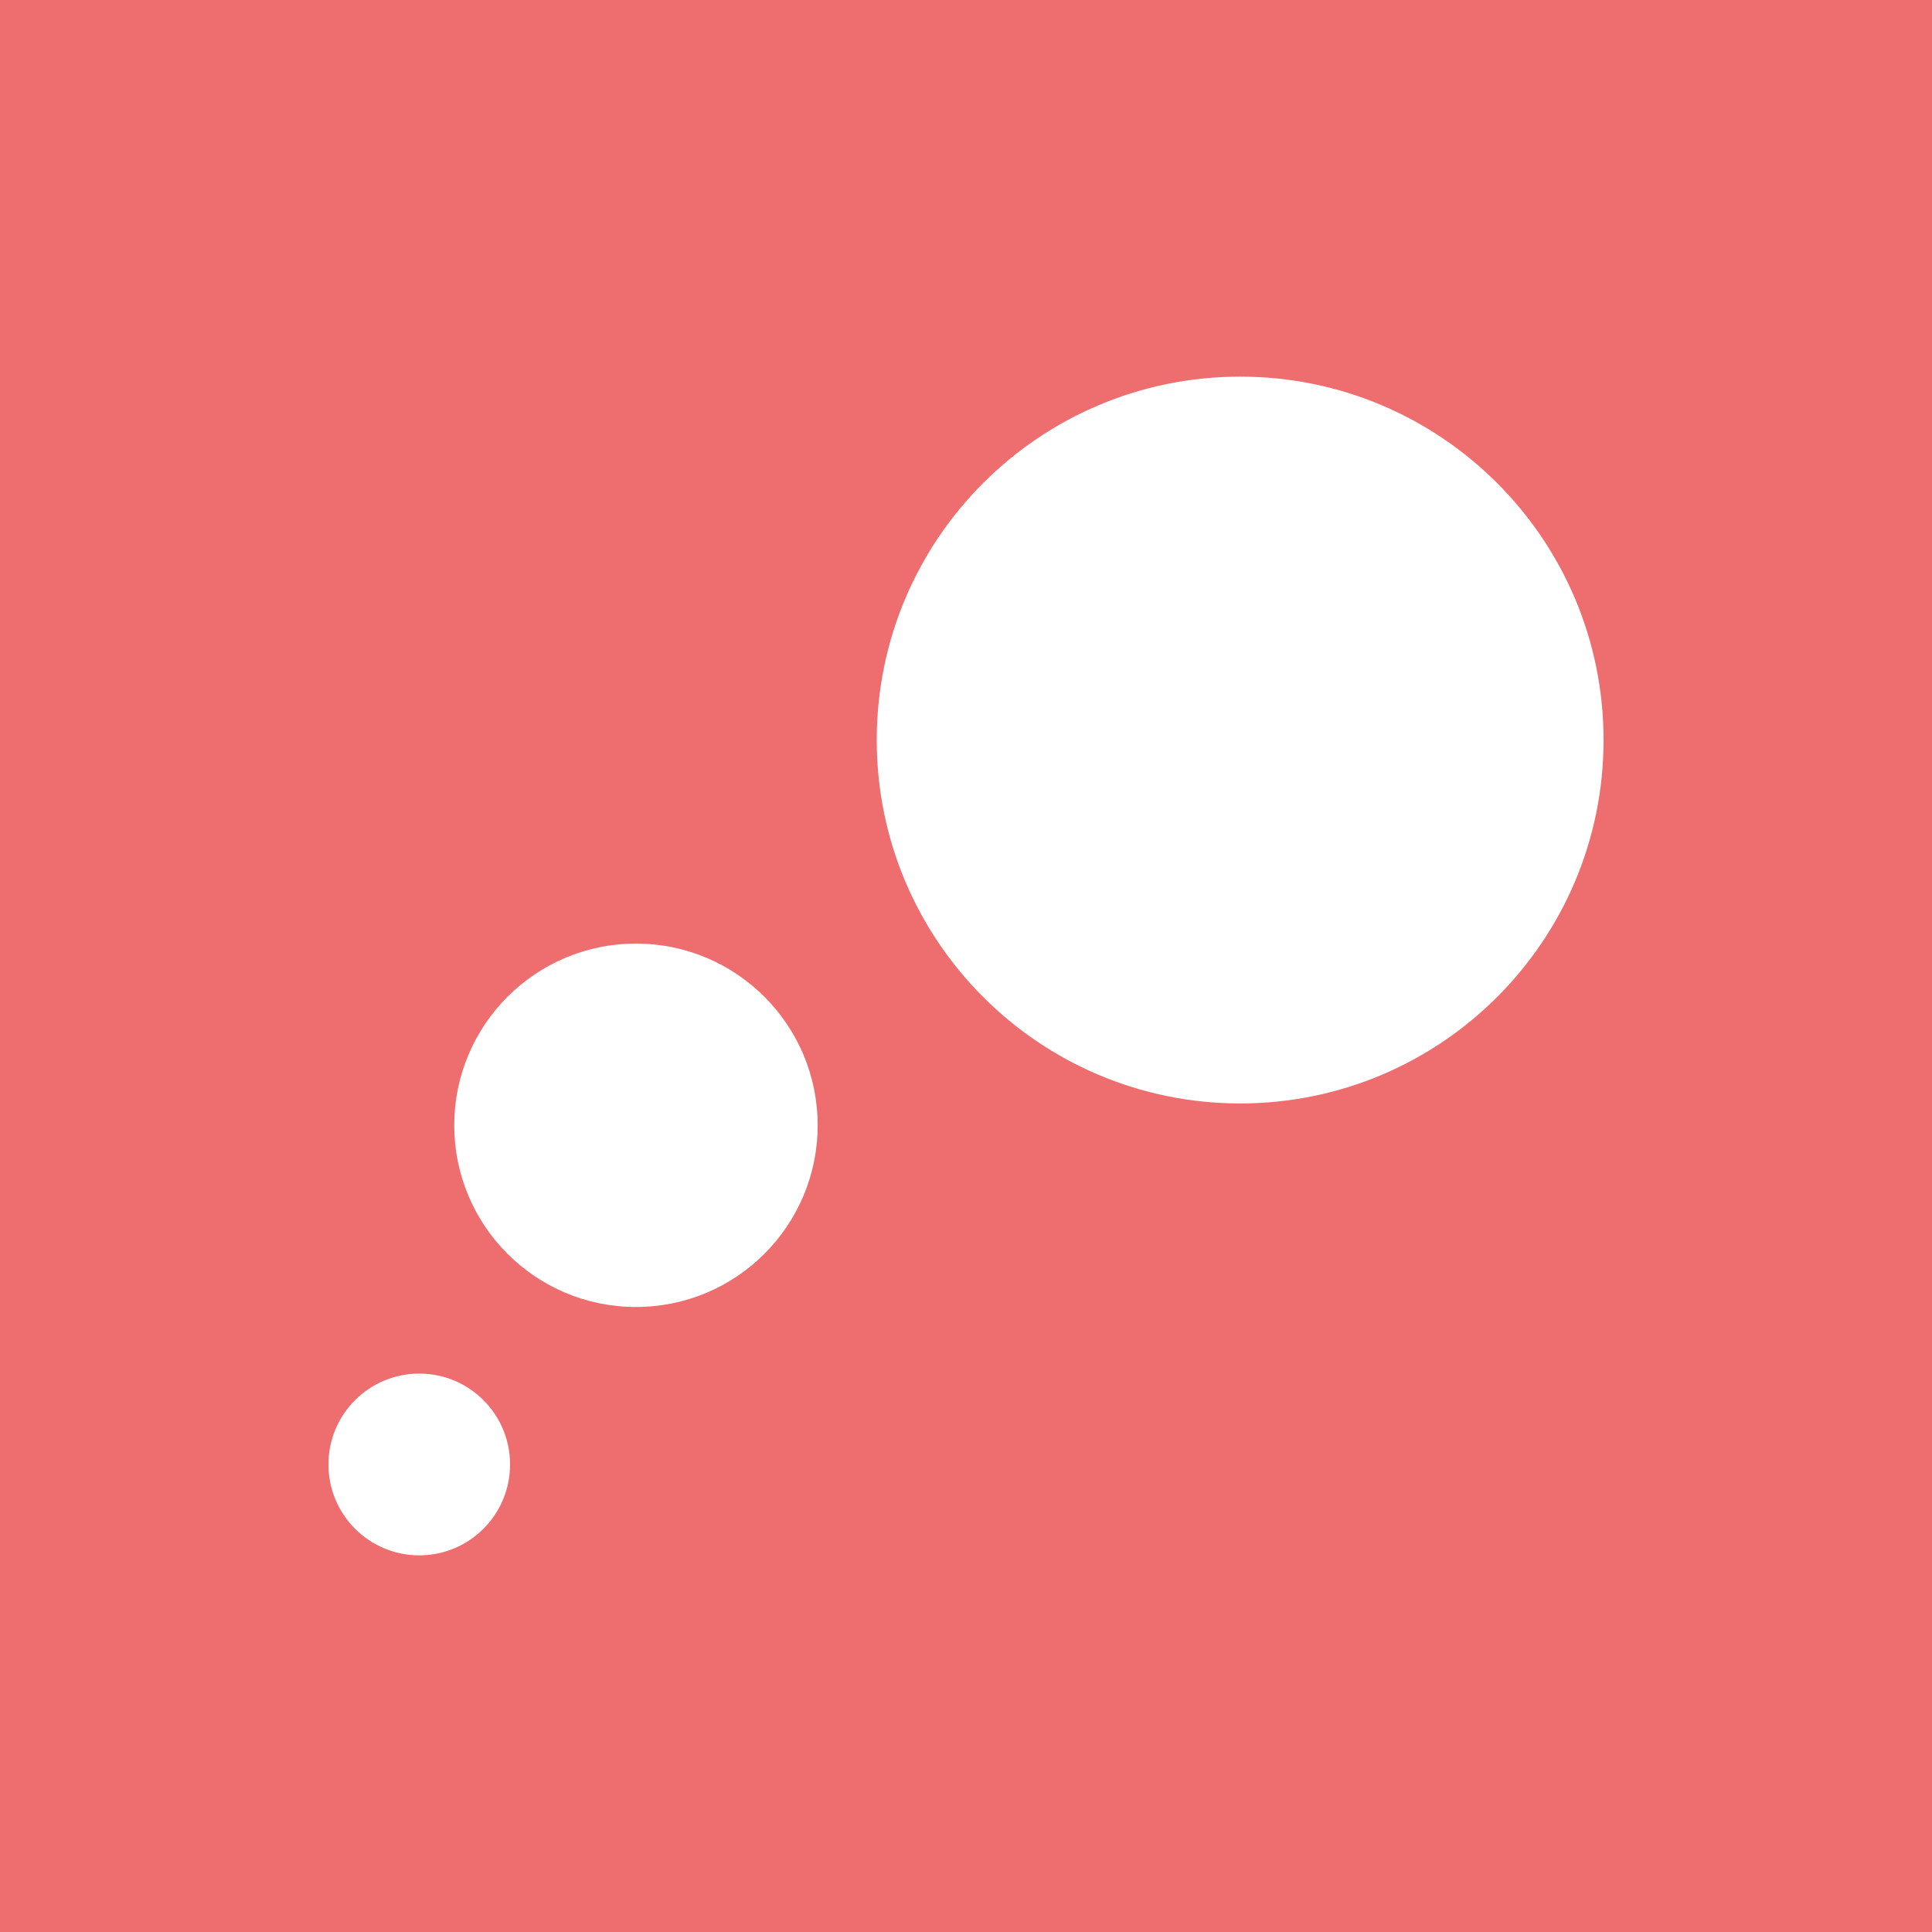
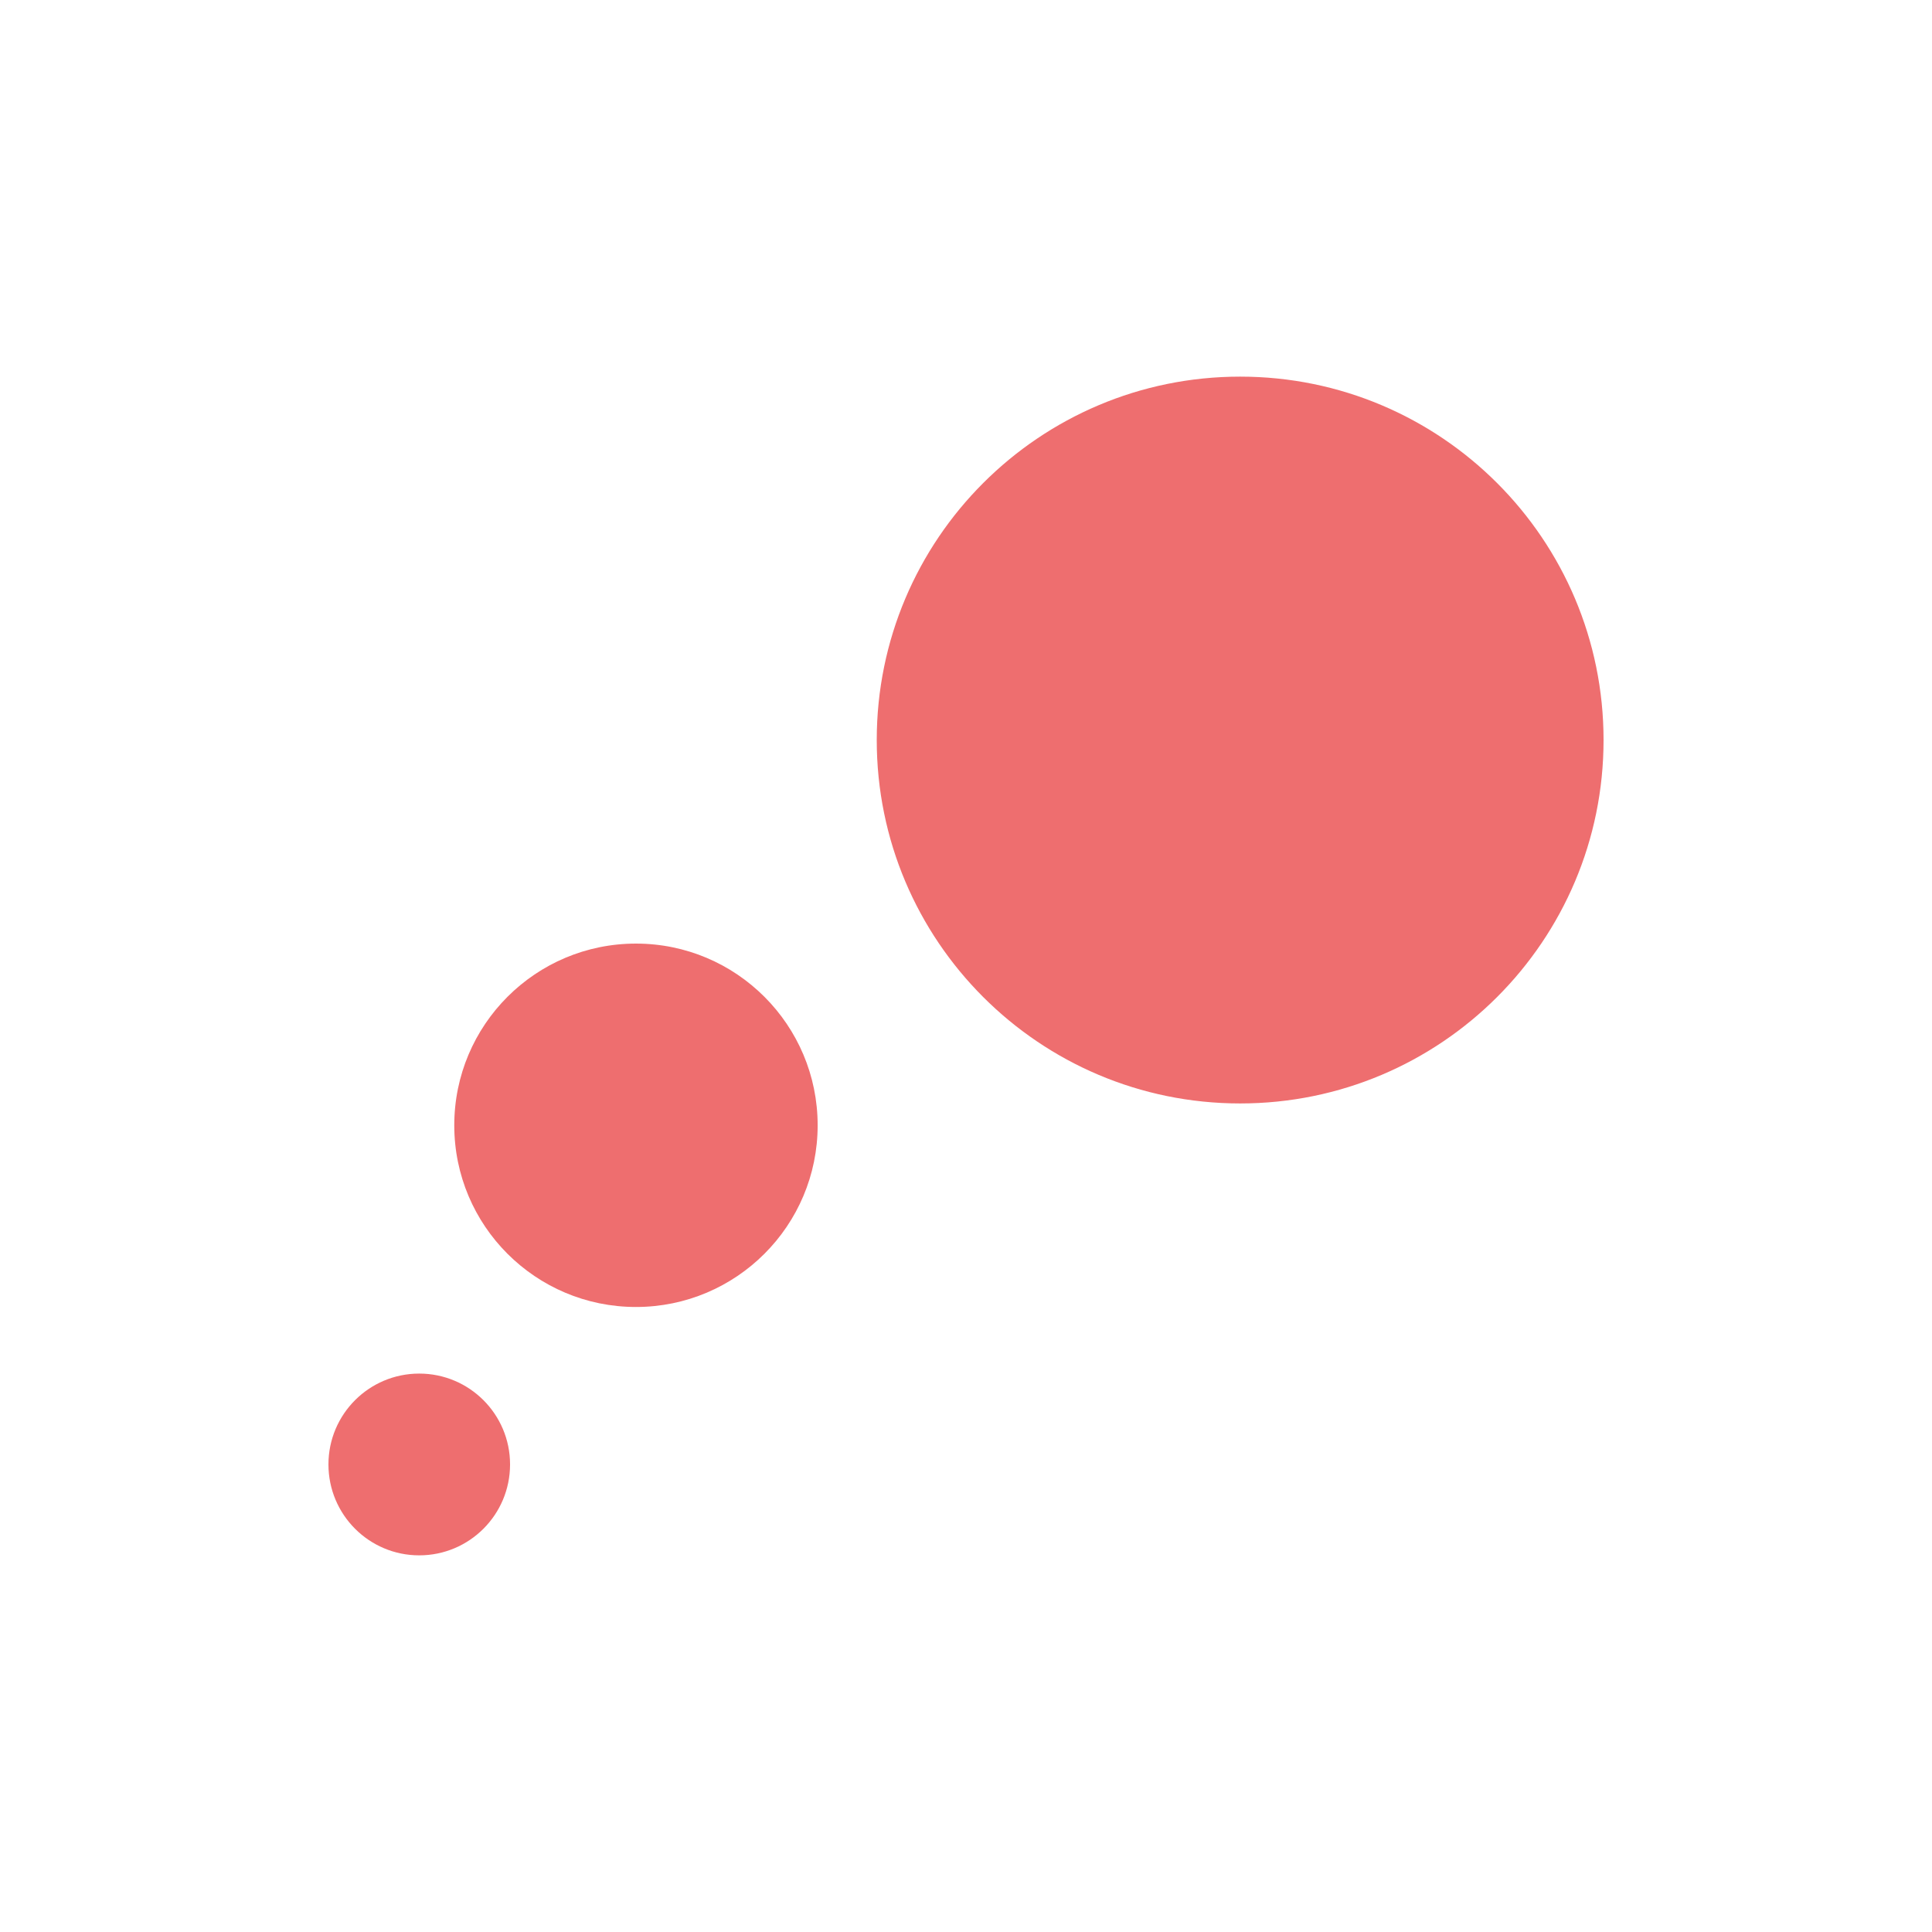
<svg xmlns="http://www.w3.org/2000/svg" data-bbox="0 0 340.157 340.157" overflow="visible" viewBox="0 0 340.157 340.157" height="340.157" width="340.157" data-type="color">
  <g>
-     <path d="M218.348 194.278c-35.342 0-63.984-28.646-63.984-63.984 0-35.337 28.642-63.983 63.984-63.983 35.339 0 63.982 28.646 63.982 63.983.001 35.338-28.643 63.984-63.982 63.984m-106.381 35.836c-17.667 0-31.986-14.318-31.986-31.988s14.319-31.993 31.986-31.993c17.674 0 31.993 14.323 31.993 31.993 0 17.667-14.319 31.988-31.993 31.988M73.81 273.842c-8.825 0-15.982-7.16-15.982-16.008 0-8.834 7.157-15.994 15.982-15.994 8.835 0 15.994 7.16 15.994 15.994 0 8.848-7.159 16.008-15.994 16.008M0 340.157h340.157V0H0v340.157z" fill="#EE6E6F" data-color="1" />
+     <path d="M218.348 194.278c-35.342 0-63.984-28.646-63.984-63.984 0-35.337 28.642-63.983 63.984-63.983 35.339 0 63.982 28.646 63.982 63.983.001 35.338-28.643 63.984-63.982 63.984m-106.381 35.836c-17.667 0-31.986-14.318-31.986-31.988s14.319-31.993 31.986-31.993c17.674 0 31.993 14.323 31.993 31.993 0 17.667-14.319 31.988-31.993 31.988M73.81 273.842c-8.825 0-15.982-7.16-15.982-16.008 0-8.834 7.157-15.994 15.982-15.994 8.835 0 15.994 7.16 15.994 15.994 0 8.848-7.159 16.008-15.994 16.008M0 340.157h340.157H0v340.157z" fill="#EE6E6F" data-color="1" />
  </g>
</svg>